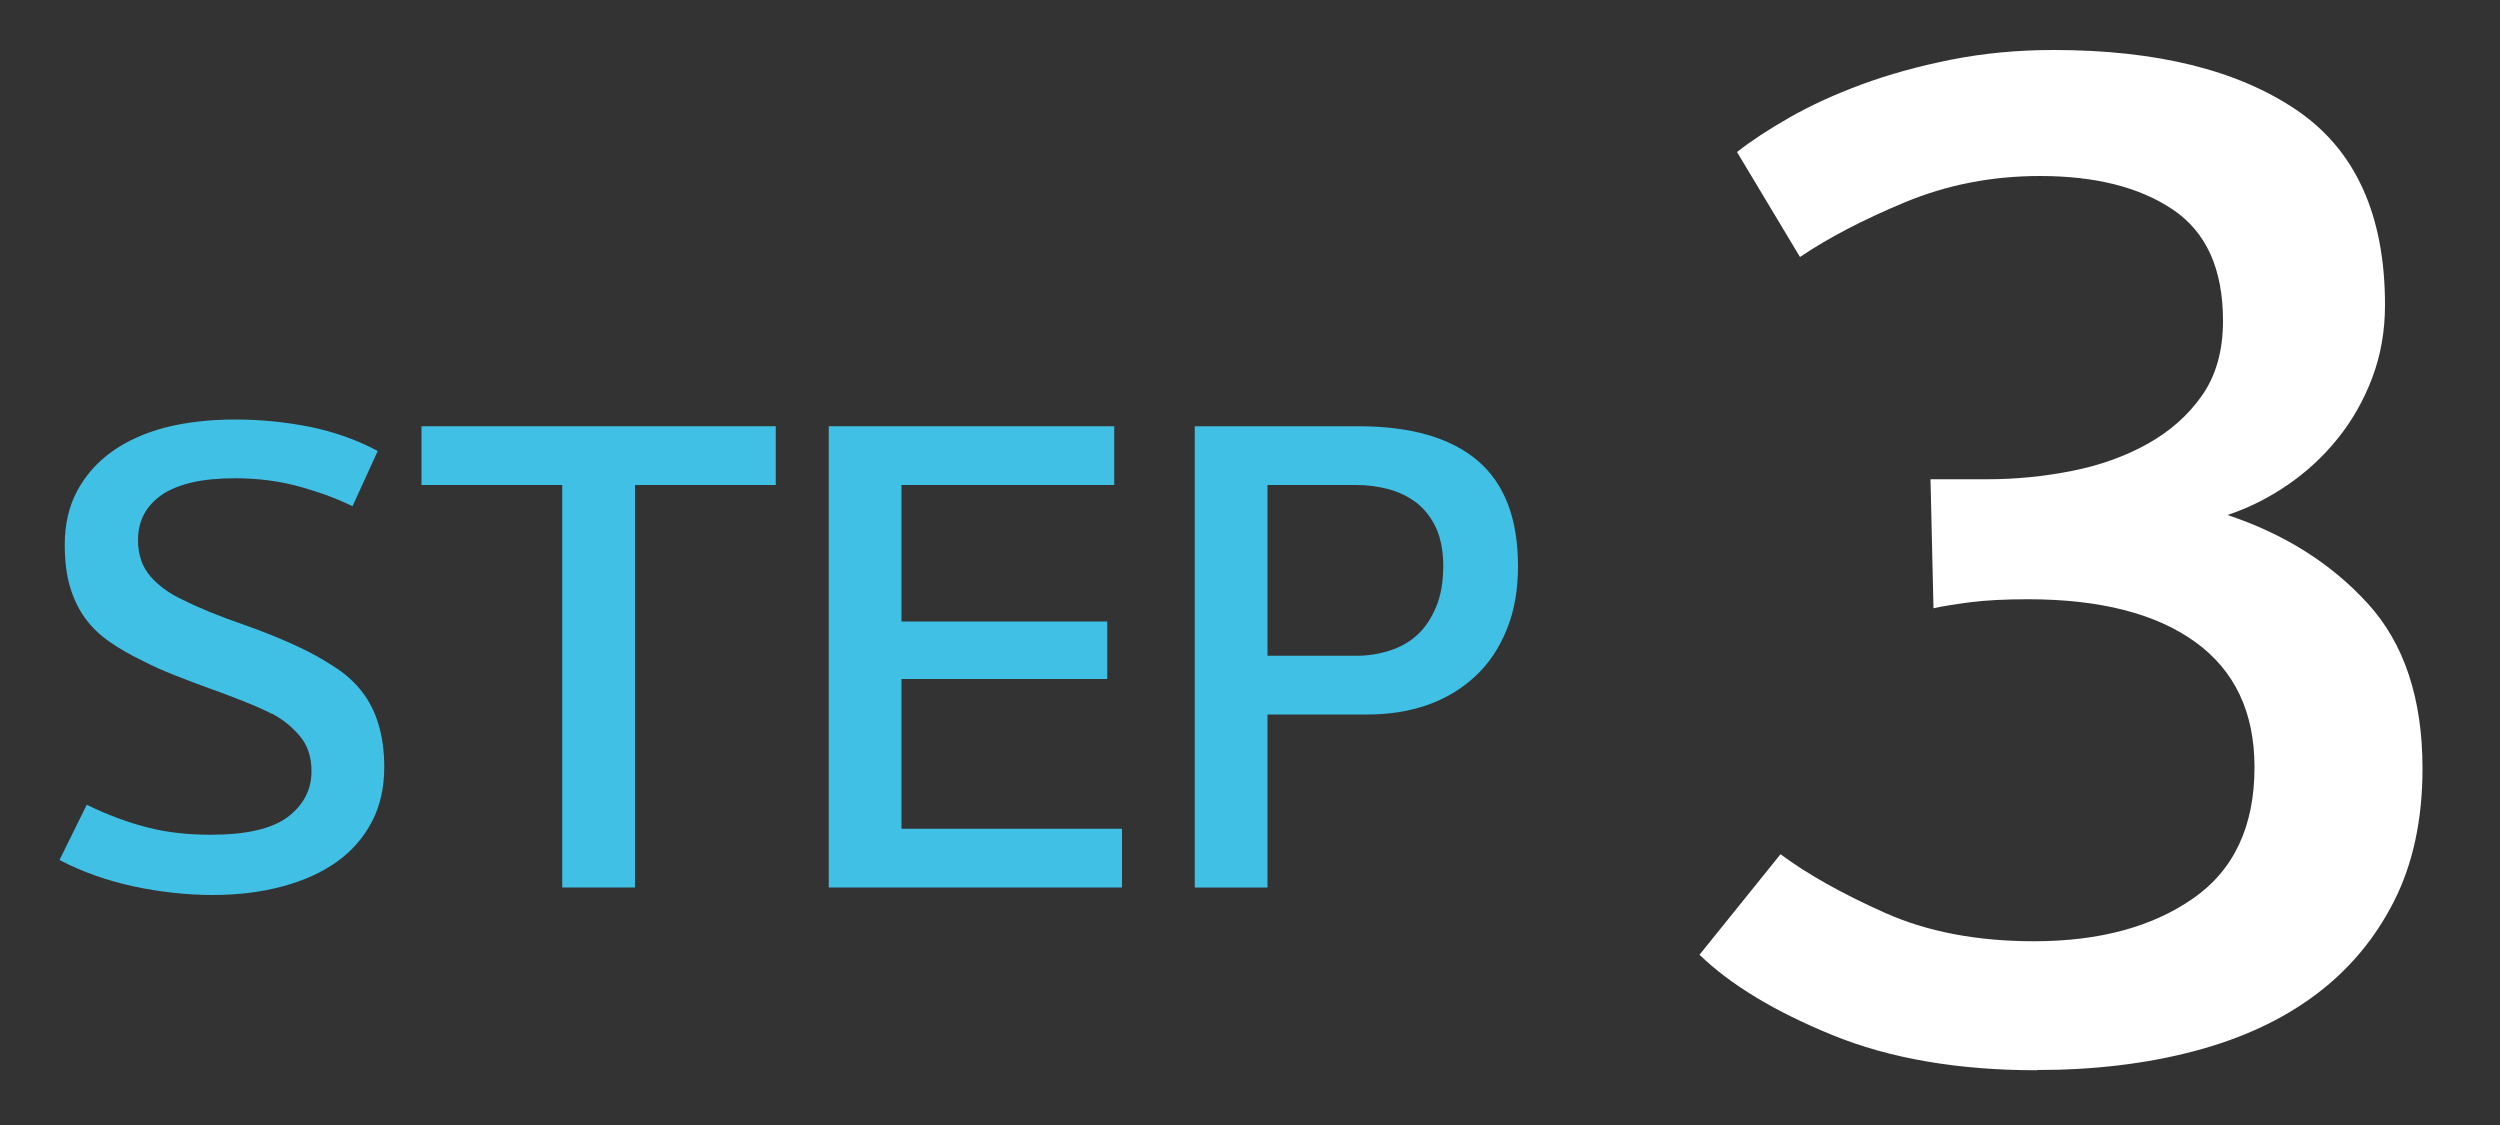
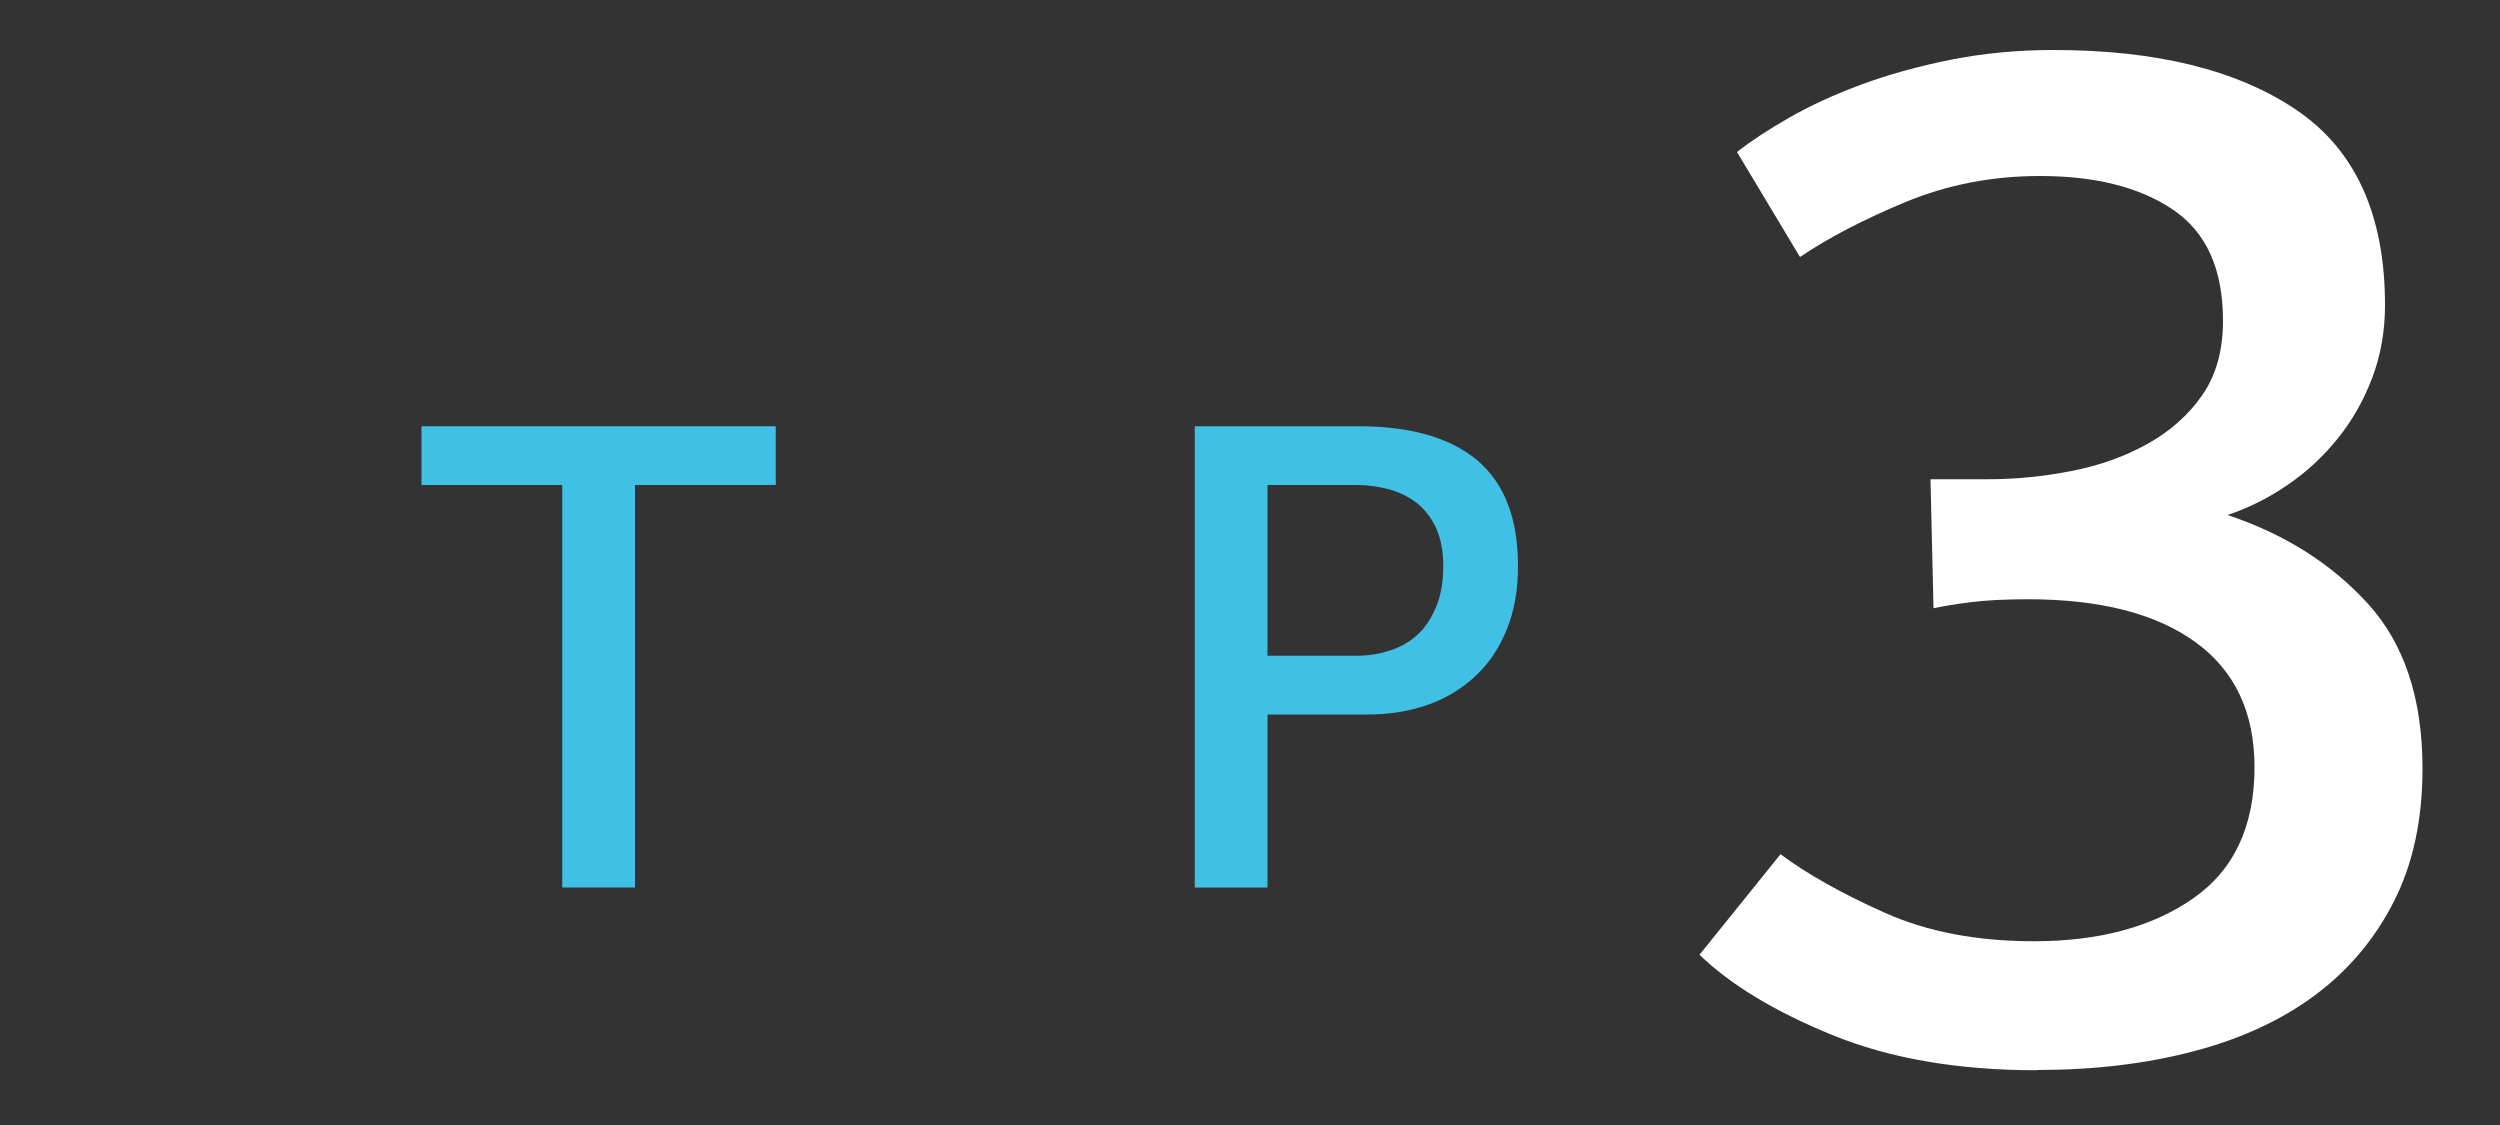
<svg xmlns="http://www.w3.org/2000/svg" id="b" viewBox="0 0 100 45">
  <rect x="0" y="0" width="100" height="45" fill="#333333" stroke="none" />
  <defs>
    <clipPath id="c">
      <polygon points="719.37 -730.82 178.63 -730.82 178.63 -492.72 1178.63 -492.72 1178.63 -730.82 719.37 -730.82" fill="none" />
    </clipPath>
    <linearGradient id="d" x1="379.86" y1="-2506.24" x2="381.54" y2="-2506.24" gradientTransform="translate(-215275.01 -1422296.12) scale(567.24 -567.24)" gradientUnits="userSpaceOnUse">
      <stop offset="0" stop-color="#00bcf4" />
      <stop offset=".32" stop-color="#29aee6" />
      <stop offset="1" stop-color="#8c8ec7" />
    </linearGradient>
  </defs>
-   <path d="m10.89,28.56c-.37-.19-.77-.36-1.2-.53-.43-.17-.87-.34-1.33-.5-.46-.17-.92-.34-1.37-.52-.46-.18-.88-.37-1.27-.57-.5-.24-.95-.5-1.34-.77-.39-.27-.72-.59-.98-.95s-.46-.78-.6-1.25-.21-1.03-.21-1.68c0-.8.16-1.52.49-2.14.33-.62.79-1.15,1.39-1.58.6-.43,1.31-.75,2.14-.97.83-.21,1.76-.32,2.79-.32s2,.1,2.98.29c.98.2,1.89.52,2.73.97l-1.01,2.21c-.56-.28-1.25-.54-2.06-.77-.81-.23-1.69-.35-2.65-.35-1.29,0-2.25.22-2.9.65-.64.44-.97,1.04-.97,1.82,0,.59.17,1.08.5,1.46.34.38.76.69,1.29.93.67.34,1.47.66,2.39.98.92.32,1.8.68,2.62,1.09.43.22.83.46,1.2.71.37.25.7.56.97.91s.49.77.64,1.26.24,1.06.24,1.74c0,.82-.16,1.55-.49,2.18s-.79,1.17-1.39,1.6c-.6.43-1.32.76-2.17.99-.85.23-1.79.35-2.81.35s-2.13-.12-3.19-.35c-1.06-.23-2.04-.58-2.94-1.05l1.09-2.21c.84.41,1.65.71,2.44.91.78.2,1.62.29,2.52.29,1.42,0,2.45-.24,3.08-.71.63-.48.95-1.09.95-1.83,0-.56-.15-1.03-.46-1.4s-.68-.67-1.11-.9Z" fill="#41c0e5" />
  <path d="m31.03,17.05v2.35h-5.63v16.1h-2.91v-16.1h-5.63v-2.35h14.17Z" fill="#41c0e5" />
-   <path d="m44.88,33.15v2.35h-11.73v-18.45h11.42v2.35h-8.51v5.46h8.23v2.3h-8.23v5.99h8.82Z" fill="#41c0e5" />
  <path d="m47.79,35.5v-18.45h6.55c2.09,0,3.68.46,4.76,1.37,1.08.92,1.62,2.32,1.62,4.23,0,.95-.15,1.8-.45,2.53-.3.74-.71,1.36-1.25,1.86-.53.5-1.17.89-1.9,1.15-.74.26-1.54.39-2.42.39h-4v6.92h-2.91Zm6.47-9.27c.47,0,.91-.07,1.34-.21.43-.14.8-.35,1.11-.64.31-.29.55-.66.74-1.12.19-.46.28-1,.28-1.63,0-.59-.1-1.1-.29-1.52-.2-.42-.46-.75-.78-1-.33-.25-.7-.43-1.11-.54-.41-.11-.84-.17-1.29-.17h-3.56v6.83h3.56Z" fill="#41c0e5" />
  <g clip-path="url(#c)">
    <rect x="217.33" y="-1106.41" width="922.61" height="922.61" transform="translate(654.92 290.92) rotate(-45)" fill="url(#d)" />
  </g>
  <path d="m81.48,42.81c-3.16,0-5.89-.47-8.19-1.41-2.3-.94-4.07-2.01-5.31-3.21l3.24-4.02c1.08.8,2.47,1.58,4.17,2.34,1.7.76,3.69,1.14,5.97,1.14,2.6,0,4.72-.57,6.36-1.71,1.64-1.14,2.46-2.89,2.46-5.25,0-2.2-.79-3.87-2.37-5.01-1.58-1.14-3.81-1.71-6.69-1.71-.92,0-1.69.04-2.31.12s-1.11.16-1.47.24l-.12-5.16h2.28c1.12,0,2.24-.11,3.36-.33,1.12-.22,2.13-.58,3.03-1.08.9-.5,1.63-1.14,2.19-1.94.56-.8.84-1.79.84-2.99,0-2.07-.67-3.55-2.01-4.45-1.34-.9-3.11-1.34-5.31-1.34-1.92,0-3.72.35-5.4,1.05-1.68.7-3.08,1.43-4.2,2.19l-2.52-4.2c.56-.44,1.26-.9,2.1-1.38.84-.48,1.8-.92,2.88-1.32,1.08-.4,2.27-.73,3.57-.99,1.3-.26,2.67-.39,4.11-.39,4.12,0,7.36.8,9.72,2.4,2.36,1.6,3.54,4.2,3.54,7.8,0,1.04-.17,2.01-.51,2.91-.34.9-.8,1.71-1.38,2.43-.58.72-1.25,1.34-2.01,1.86-.76.52-1.56.92-2.4,1.2,2.28.76,4.15,1.94,5.61,3.54,1.46,1.6,2.19,3.8,2.19,6.6,0,2.04-.38,3.81-1.14,5.31-.76,1.5-1.81,2.75-3.15,3.75-1.34,1-2.96,1.75-4.86,2.25-1.9.5-3.99.75-6.27.75Z" fill="#fff" />
</svg>